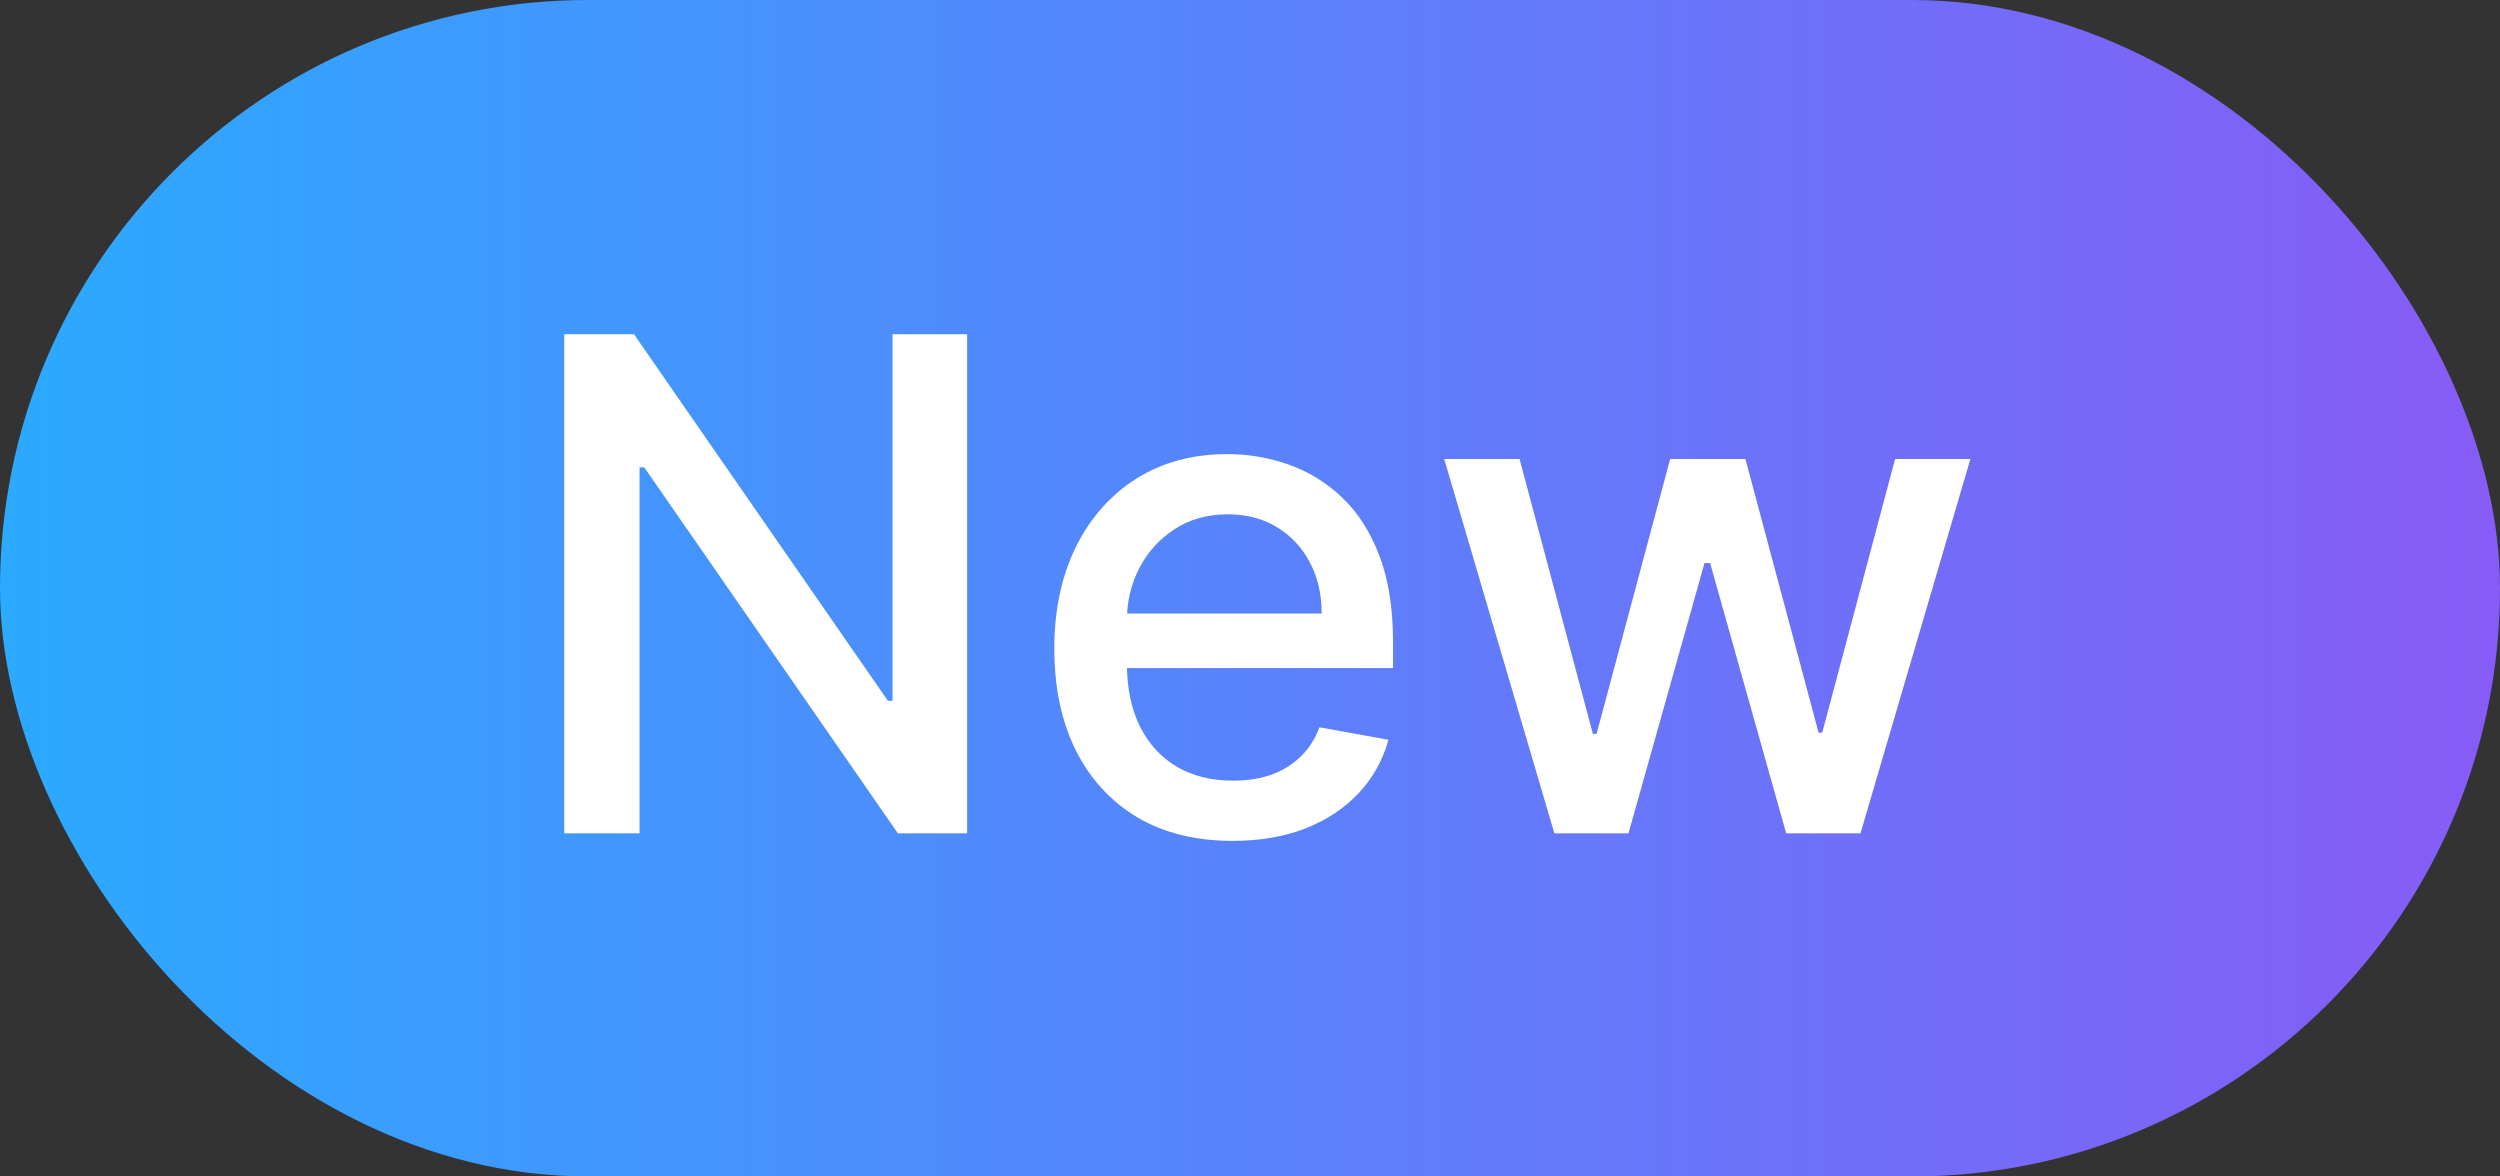
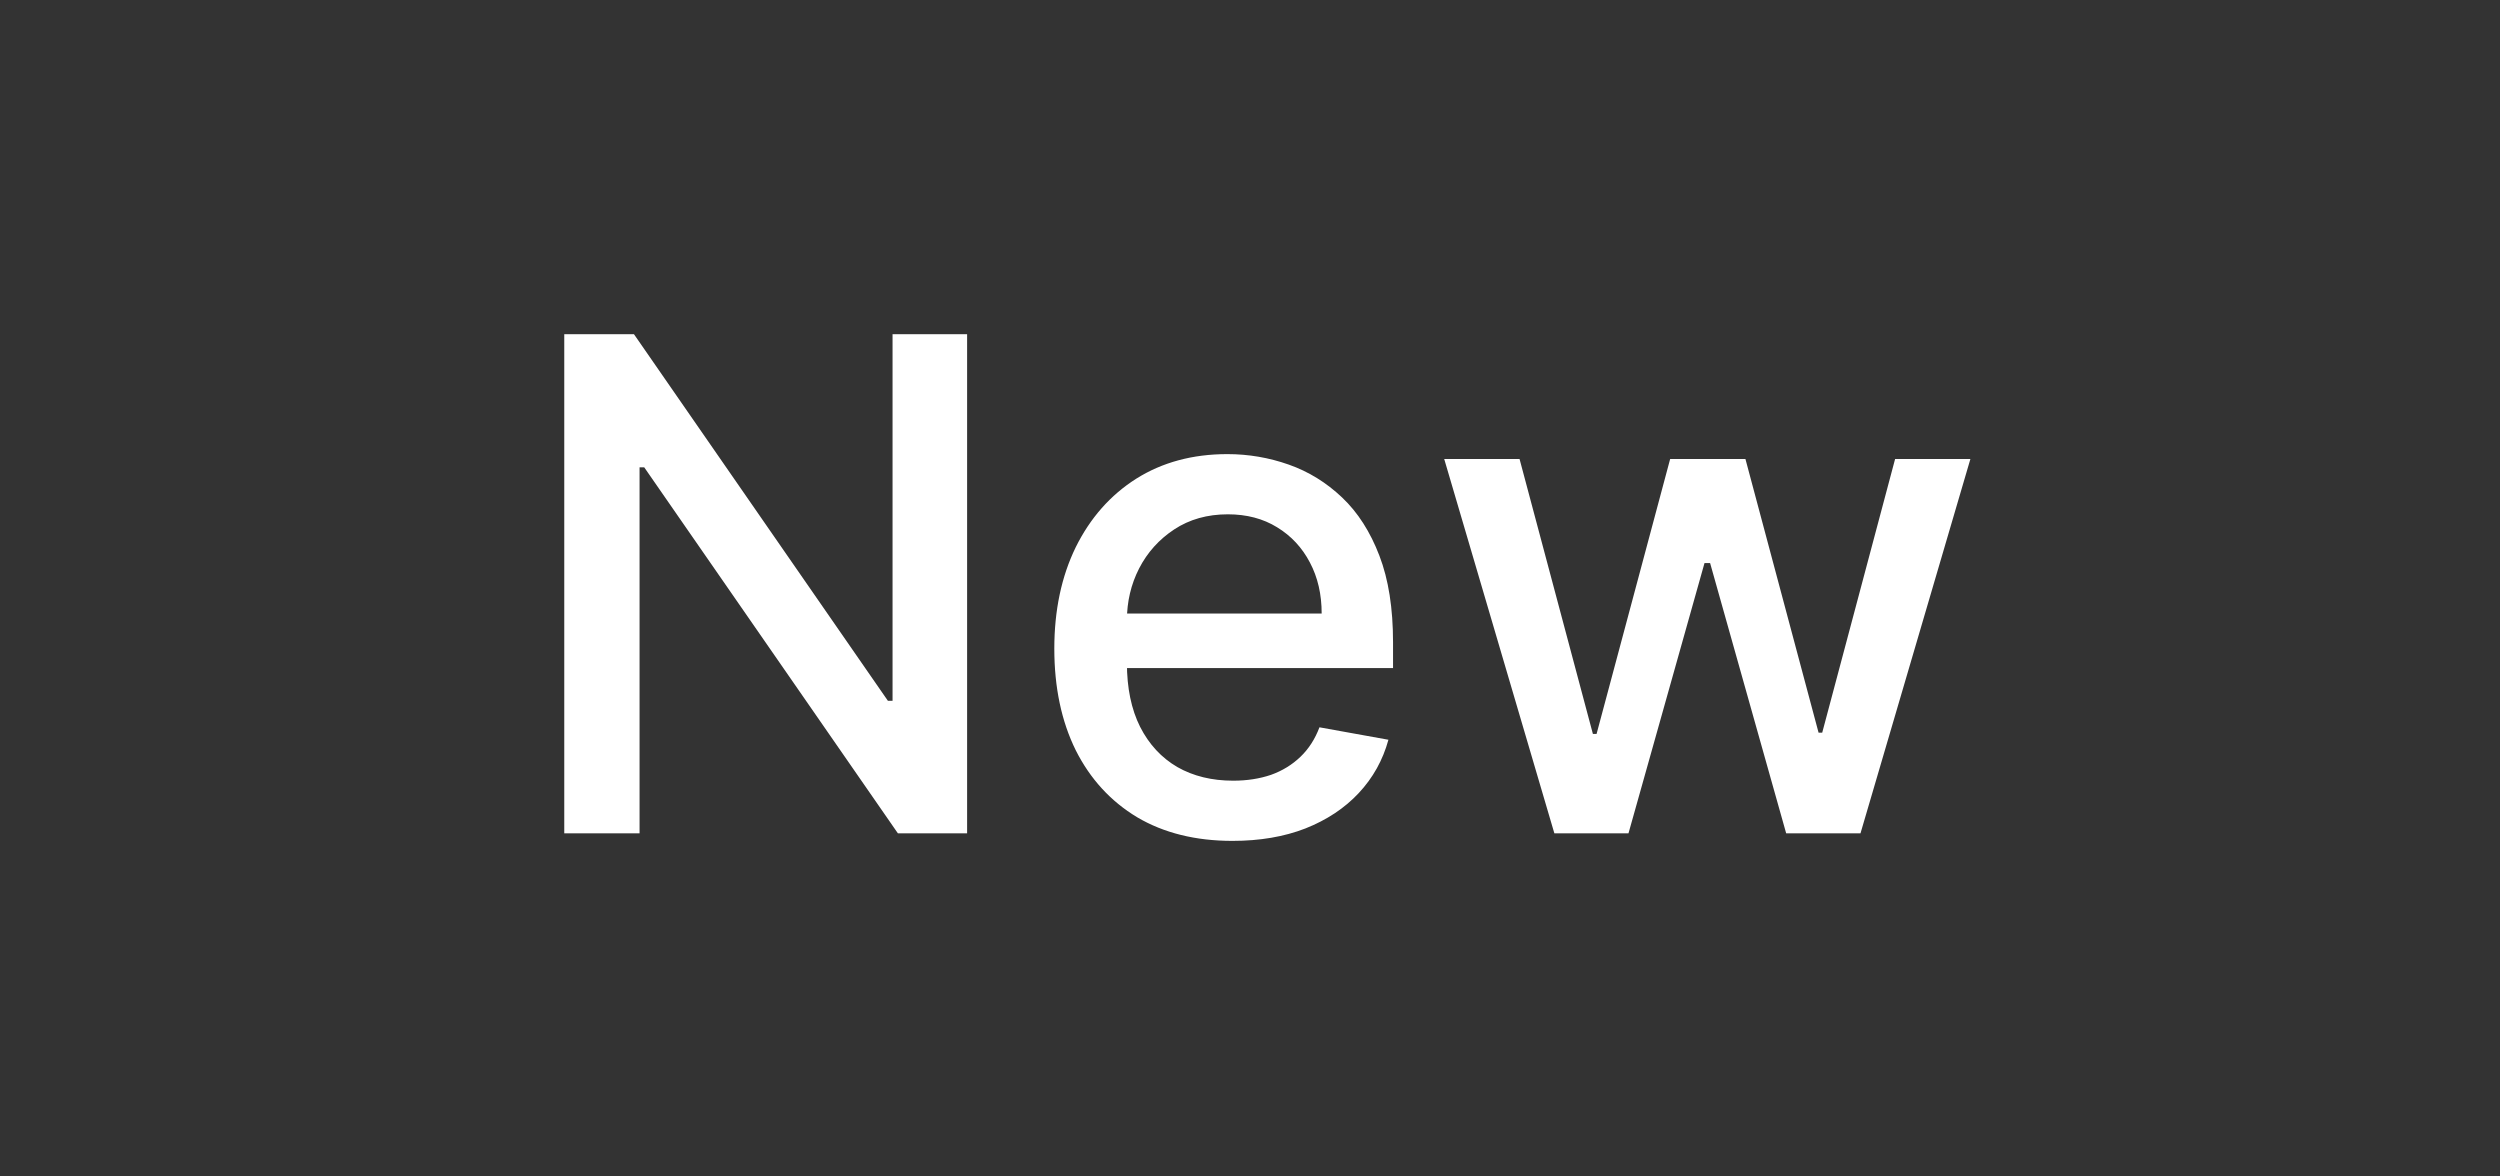
<svg xmlns="http://www.w3.org/2000/svg" width="51" height="24" viewBox="0 0 51 24" fill="none">
  <rect x="0" y="0" width="51" height="24" fill="#333333" stroke="none" />
  <g style="mix-blend-mode:multiply">
-     <rect width="51" height="24" rx="12" fill="url(#paint0_linear_17131_25640)" />
-     <path d="M19.729 6.818V17H18.317L13.142 9.533H13.047V17H11.511V6.818H12.933L18.113 14.296H18.208V6.818H19.729ZM25.142 17.154C24.39 17.154 23.742 16.993 23.198 16.672C22.658 16.347 22.24 15.891 21.945 15.305C21.654 14.715 21.508 14.024 21.508 13.232C21.508 12.449 21.654 11.76 21.945 11.163C22.24 10.567 22.651 10.101 23.178 9.766C23.709 9.432 24.328 9.264 25.038 9.264C25.468 9.264 25.886 9.335 26.291 9.478C26.695 9.62 27.058 9.844 27.379 10.149C27.701 10.454 27.954 10.85 28.14 11.337C28.326 11.821 28.418 12.41 28.418 13.102V13.629H22.348V12.516H26.962C26.962 12.124 26.882 11.778 26.723 11.477C26.564 11.172 26.34 10.931 26.052 10.756C25.767 10.58 25.432 10.492 25.048 10.492C24.63 10.492 24.265 10.595 23.954 10.8C23.646 11.003 23.407 11.268 23.238 11.596C23.072 11.921 22.989 12.274 22.989 12.655V13.525C22.989 14.035 23.079 14.47 23.258 14.827C23.44 15.185 23.694 15.459 24.018 15.648C24.343 15.833 24.723 15.926 25.157 15.926C25.439 15.926 25.695 15.886 25.928 15.807C26.16 15.724 26.36 15.601 26.529 15.439C26.698 15.277 26.827 15.076 26.917 14.837L28.324 15.091C28.211 15.505 28.009 15.868 27.717 16.18C27.429 16.488 27.066 16.728 26.629 16.901C26.194 17.07 25.699 17.154 25.142 17.154ZM31.709 17L29.462 9.364H30.999L32.495 14.972H32.57L34.071 9.364H35.607L37.099 14.947H37.173L38.66 9.364H40.196L37.954 17H36.438L34.886 11.486H34.772L33.221 17H31.709Z" fill="white" />
+     <path d="M19.729 6.818V17H18.317L13.142 9.533H13.047V17H11.511V6.818H12.933L18.113 14.296H18.208V6.818ZM25.142 17.154C24.39 17.154 23.742 16.993 23.198 16.672C22.658 16.347 22.24 15.891 21.945 15.305C21.654 14.715 21.508 14.024 21.508 13.232C21.508 12.449 21.654 11.76 21.945 11.163C22.24 10.567 22.651 10.101 23.178 9.766C23.709 9.432 24.328 9.264 25.038 9.264C25.468 9.264 25.886 9.335 26.291 9.478C26.695 9.62 27.058 9.844 27.379 10.149C27.701 10.454 27.954 10.85 28.14 11.337C28.326 11.821 28.418 12.41 28.418 13.102V13.629H22.348V12.516H26.962C26.962 12.124 26.882 11.778 26.723 11.477C26.564 11.172 26.34 10.931 26.052 10.756C25.767 10.58 25.432 10.492 25.048 10.492C24.63 10.492 24.265 10.595 23.954 10.8C23.646 11.003 23.407 11.268 23.238 11.596C23.072 11.921 22.989 12.274 22.989 12.655V13.525C22.989 14.035 23.079 14.47 23.258 14.827C23.44 15.185 23.694 15.459 24.018 15.648C24.343 15.833 24.723 15.926 25.157 15.926C25.439 15.926 25.695 15.886 25.928 15.807C26.16 15.724 26.36 15.601 26.529 15.439C26.698 15.277 26.827 15.076 26.917 14.837L28.324 15.091C28.211 15.505 28.009 15.868 27.717 16.18C27.429 16.488 27.066 16.728 26.629 16.901C26.194 17.07 25.699 17.154 25.142 17.154ZM31.709 17L29.462 9.364H30.999L32.495 14.972H32.57L34.071 9.364H35.607L37.099 14.947H37.173L38.66 9.364H40.196L37.954 17H36.438L34.886 11.486H34.772L33.221 17H31.709Z" fill="white" />
  </g>
  <defs>
    <linearGradient id="paint0_linear_17131_25640" x1="0" y1="0" x2="51" y2="-1.12971e-08" gradientUnits="userSpaceOnUse">
      <stop stop-color="#2BAAFF" />
      <stop offset="1" stop-color="#875BF7" />
    </linearGradient>
  </defs>
</svg>